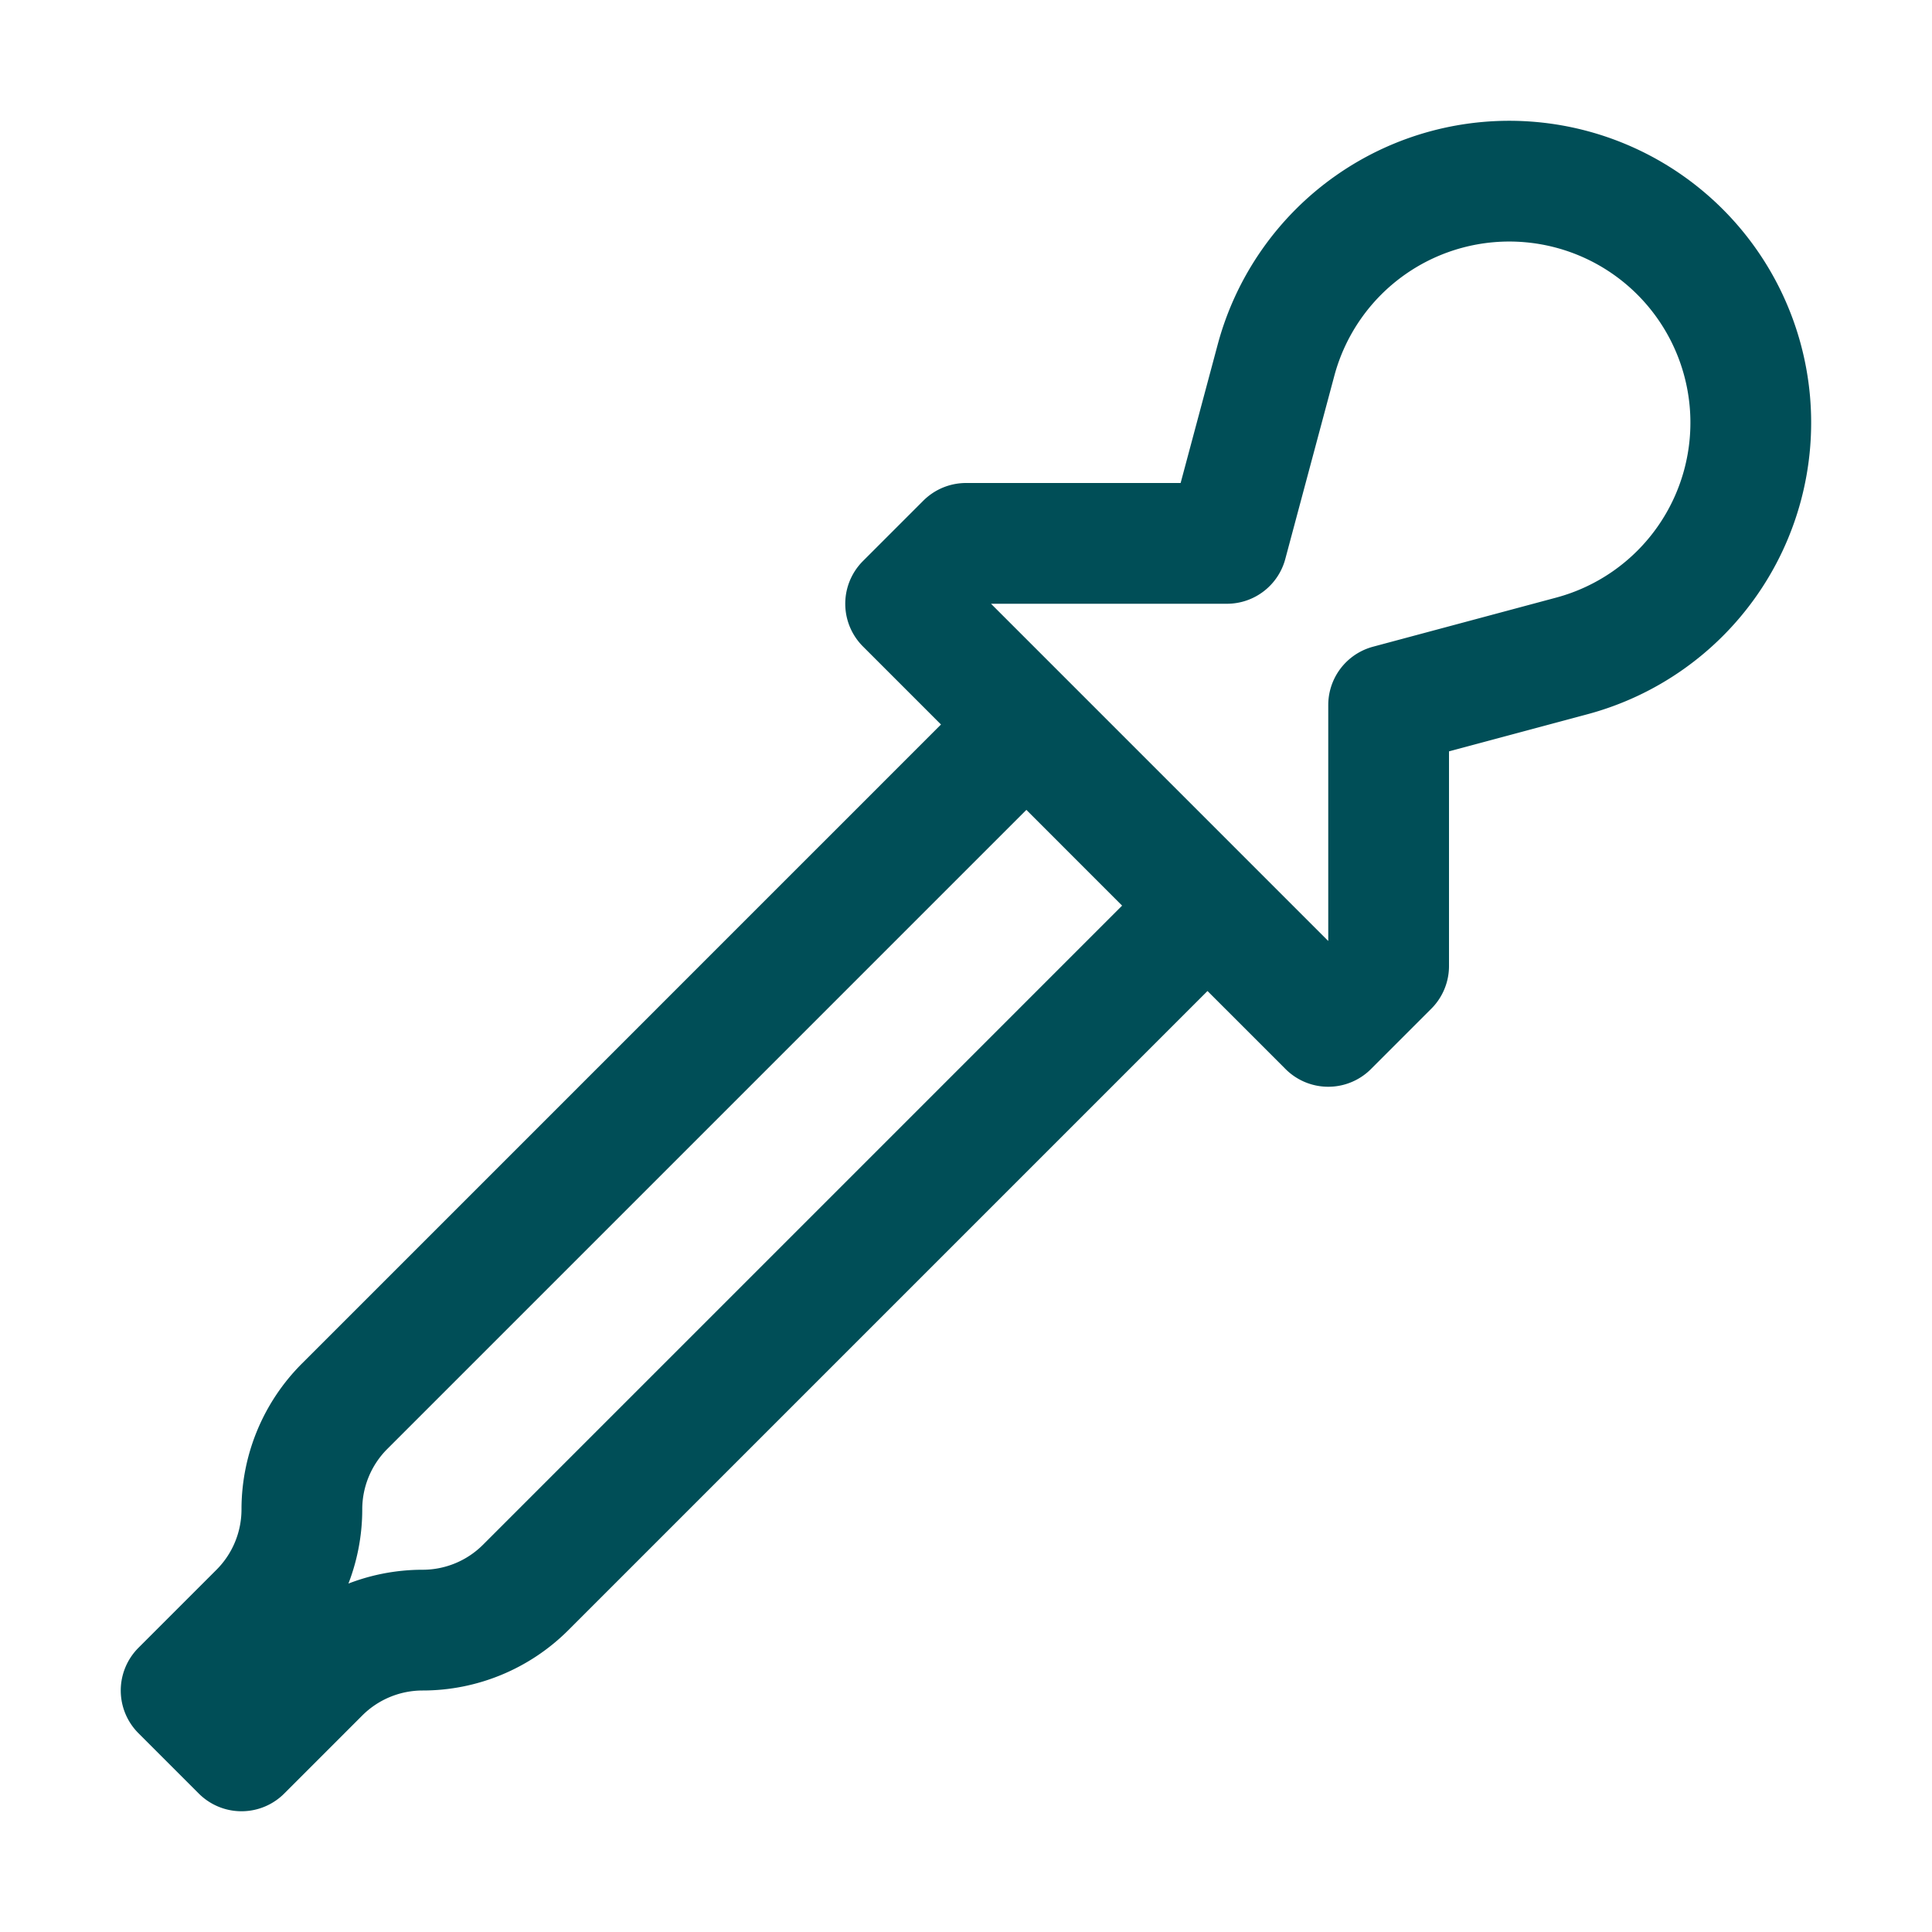
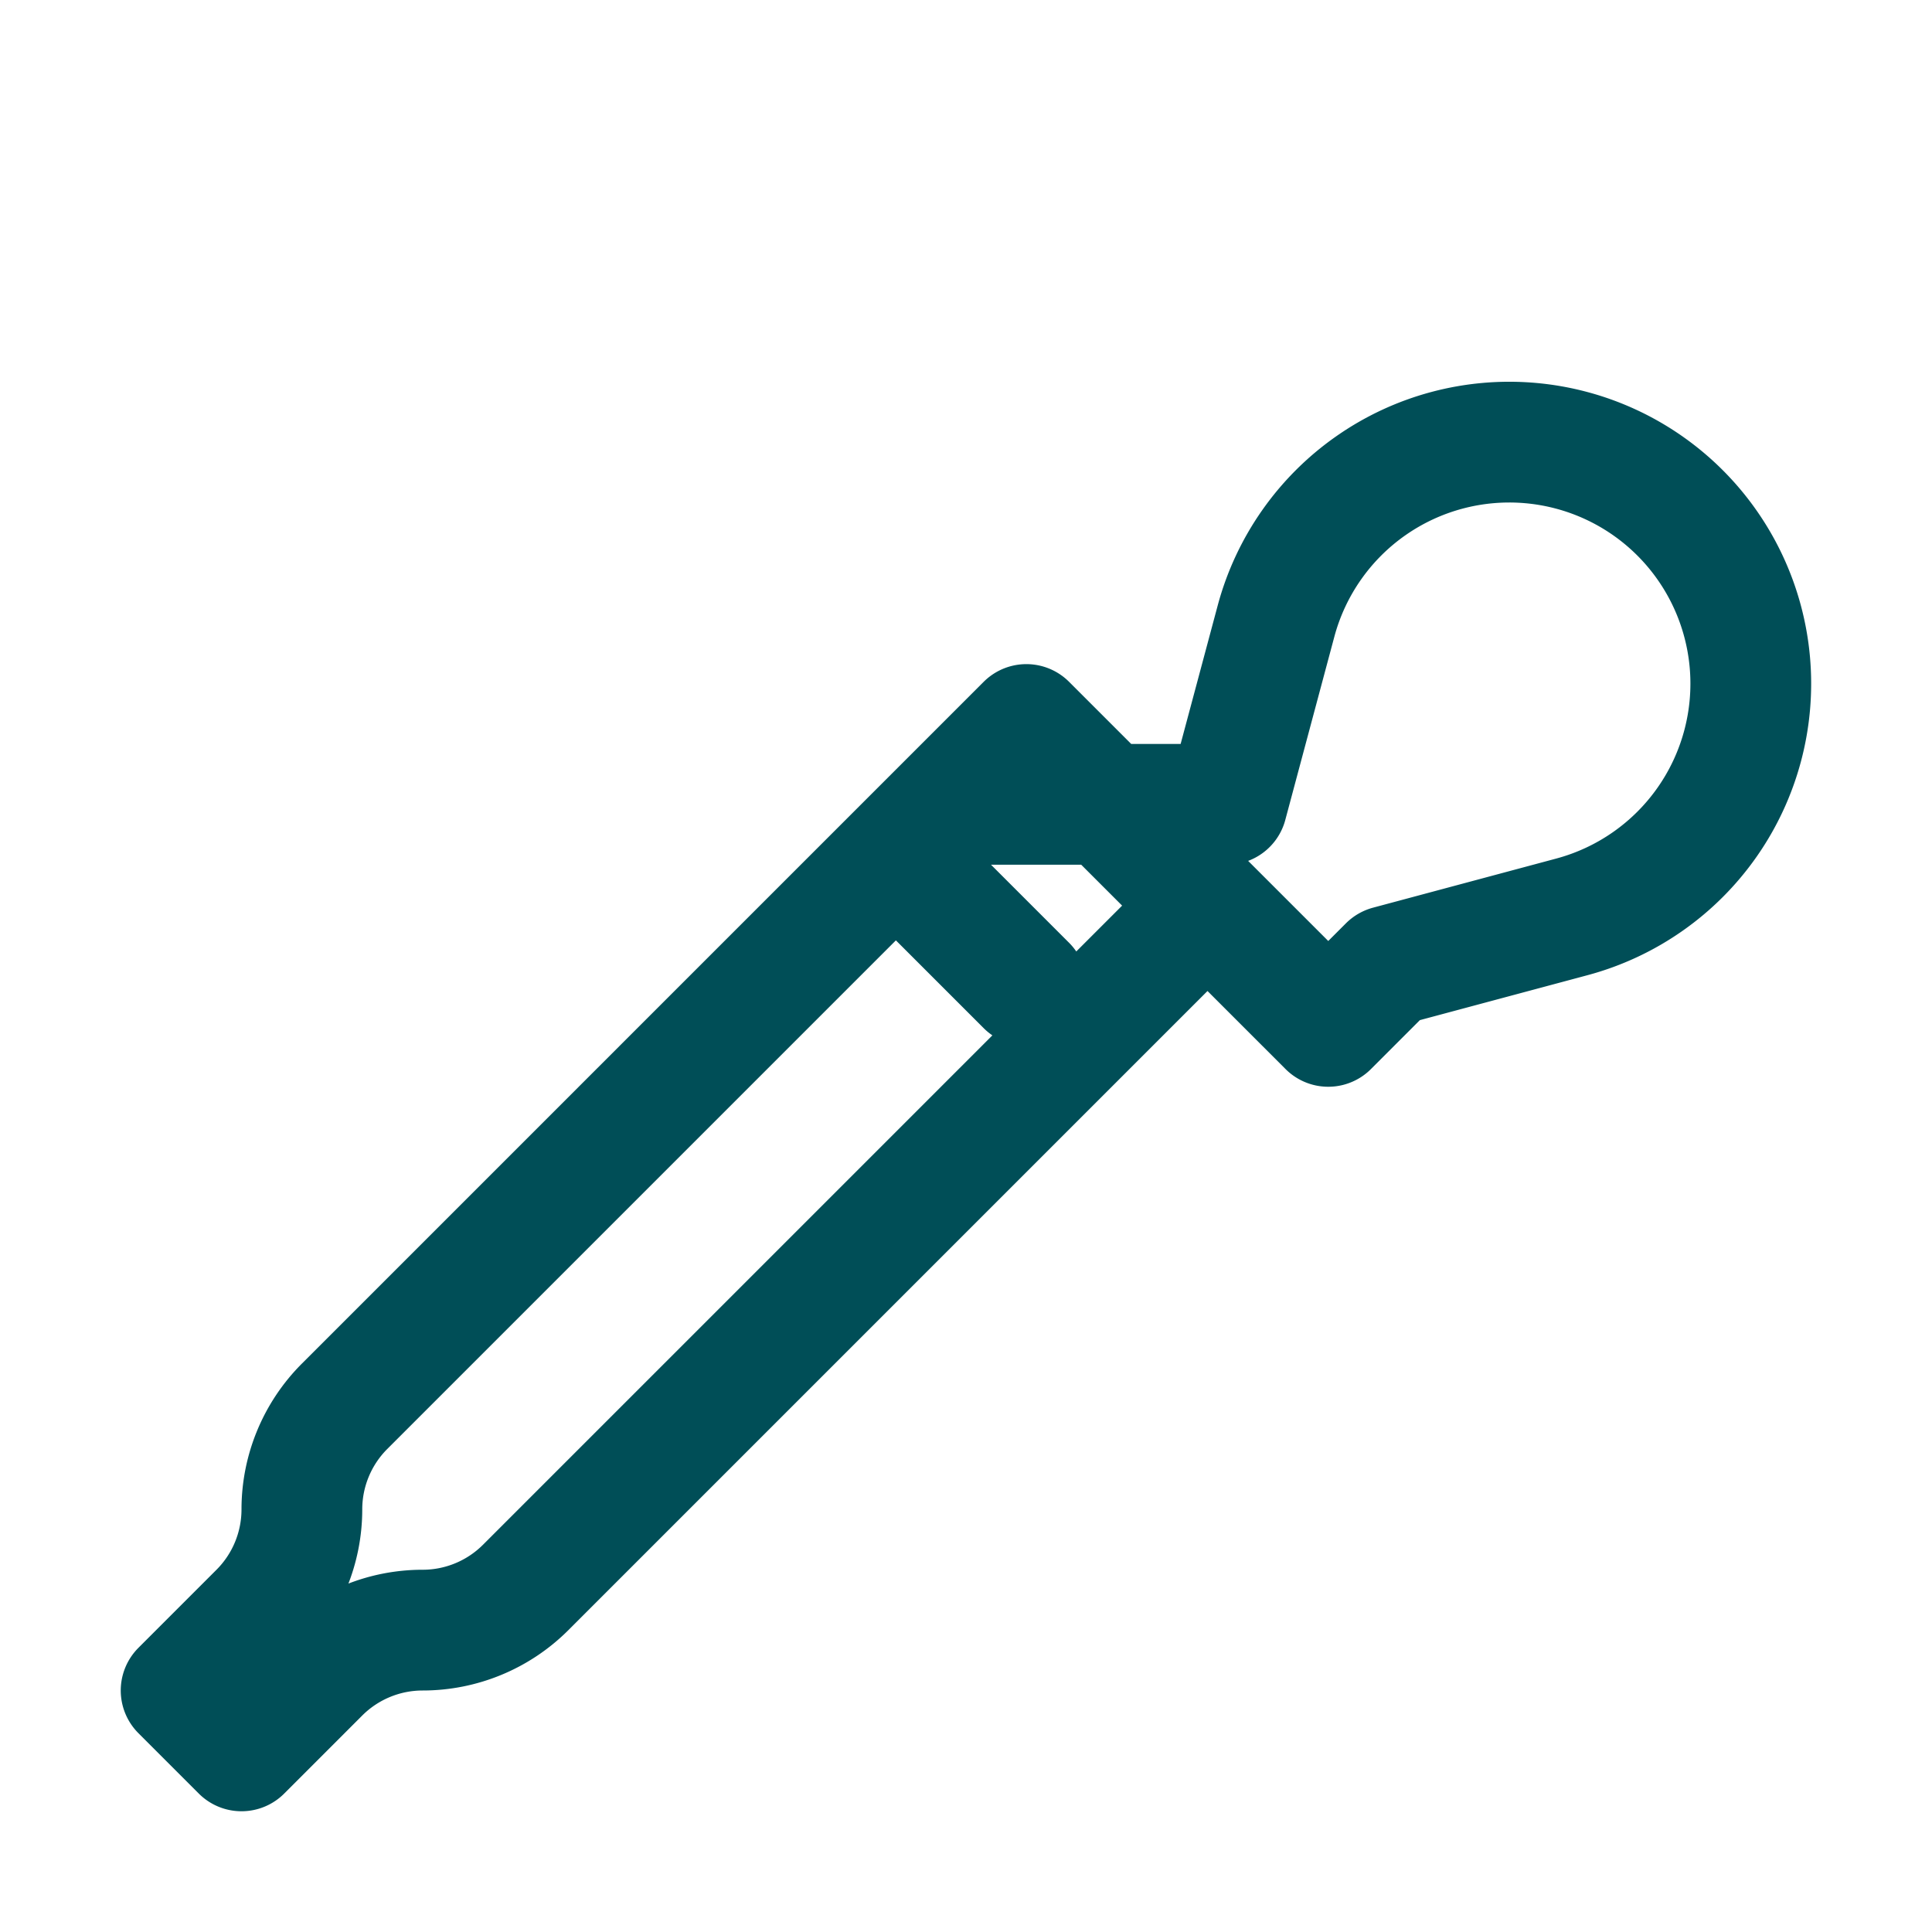
<svg xmlns="http://www.w3.org/2000/svg" viewBox="0 0 40 40" fill="none">
-   <path stroke="#004e57" stroke-linecap="round" stroke-linejoin="round" stroke-width="2.5" d="M25 18.75l2.5 2.5L28.75 20v-5.403l3.794-1.017a5 5 0 10-6.125-6.125l-1.016 3.795H20l-1.25 1.25 2.5 2.5M25 18.75L10.884 32.866a3.018 3.018 0 01-2.134.884c-.8 0-1.568.318-2.134.884L5 36.25 3.75 35l1.616-1.616a3.018 3.018 0 00.884-2.134c0-.8.318-1.568.884-2.134L21.25 15M25 18.75L21.25 15" />
+   <path stroke="#004e57" stroke-linecap="round" stroke-linejoin="round" stroke-width="2.5" d="M25 18.75l2.5 2.5L28.75 20l3.794-1.017a5 5 0 10-6.125-6.125l-1.016 3.795H20l-1.25 1.25 2.5 2.5M25 18.75L10.884 32.866a3.018 3.018 0 01-2.134.884c-.8 0-1.568.318-2.134.884L5 36.25 3.75 35l1.616-1.616a3.018 3.018 0 00.884-2.134c0-.8.318-1.568.884-2.134L21.25 15M25 18.75L21.25 15" />
</svg>